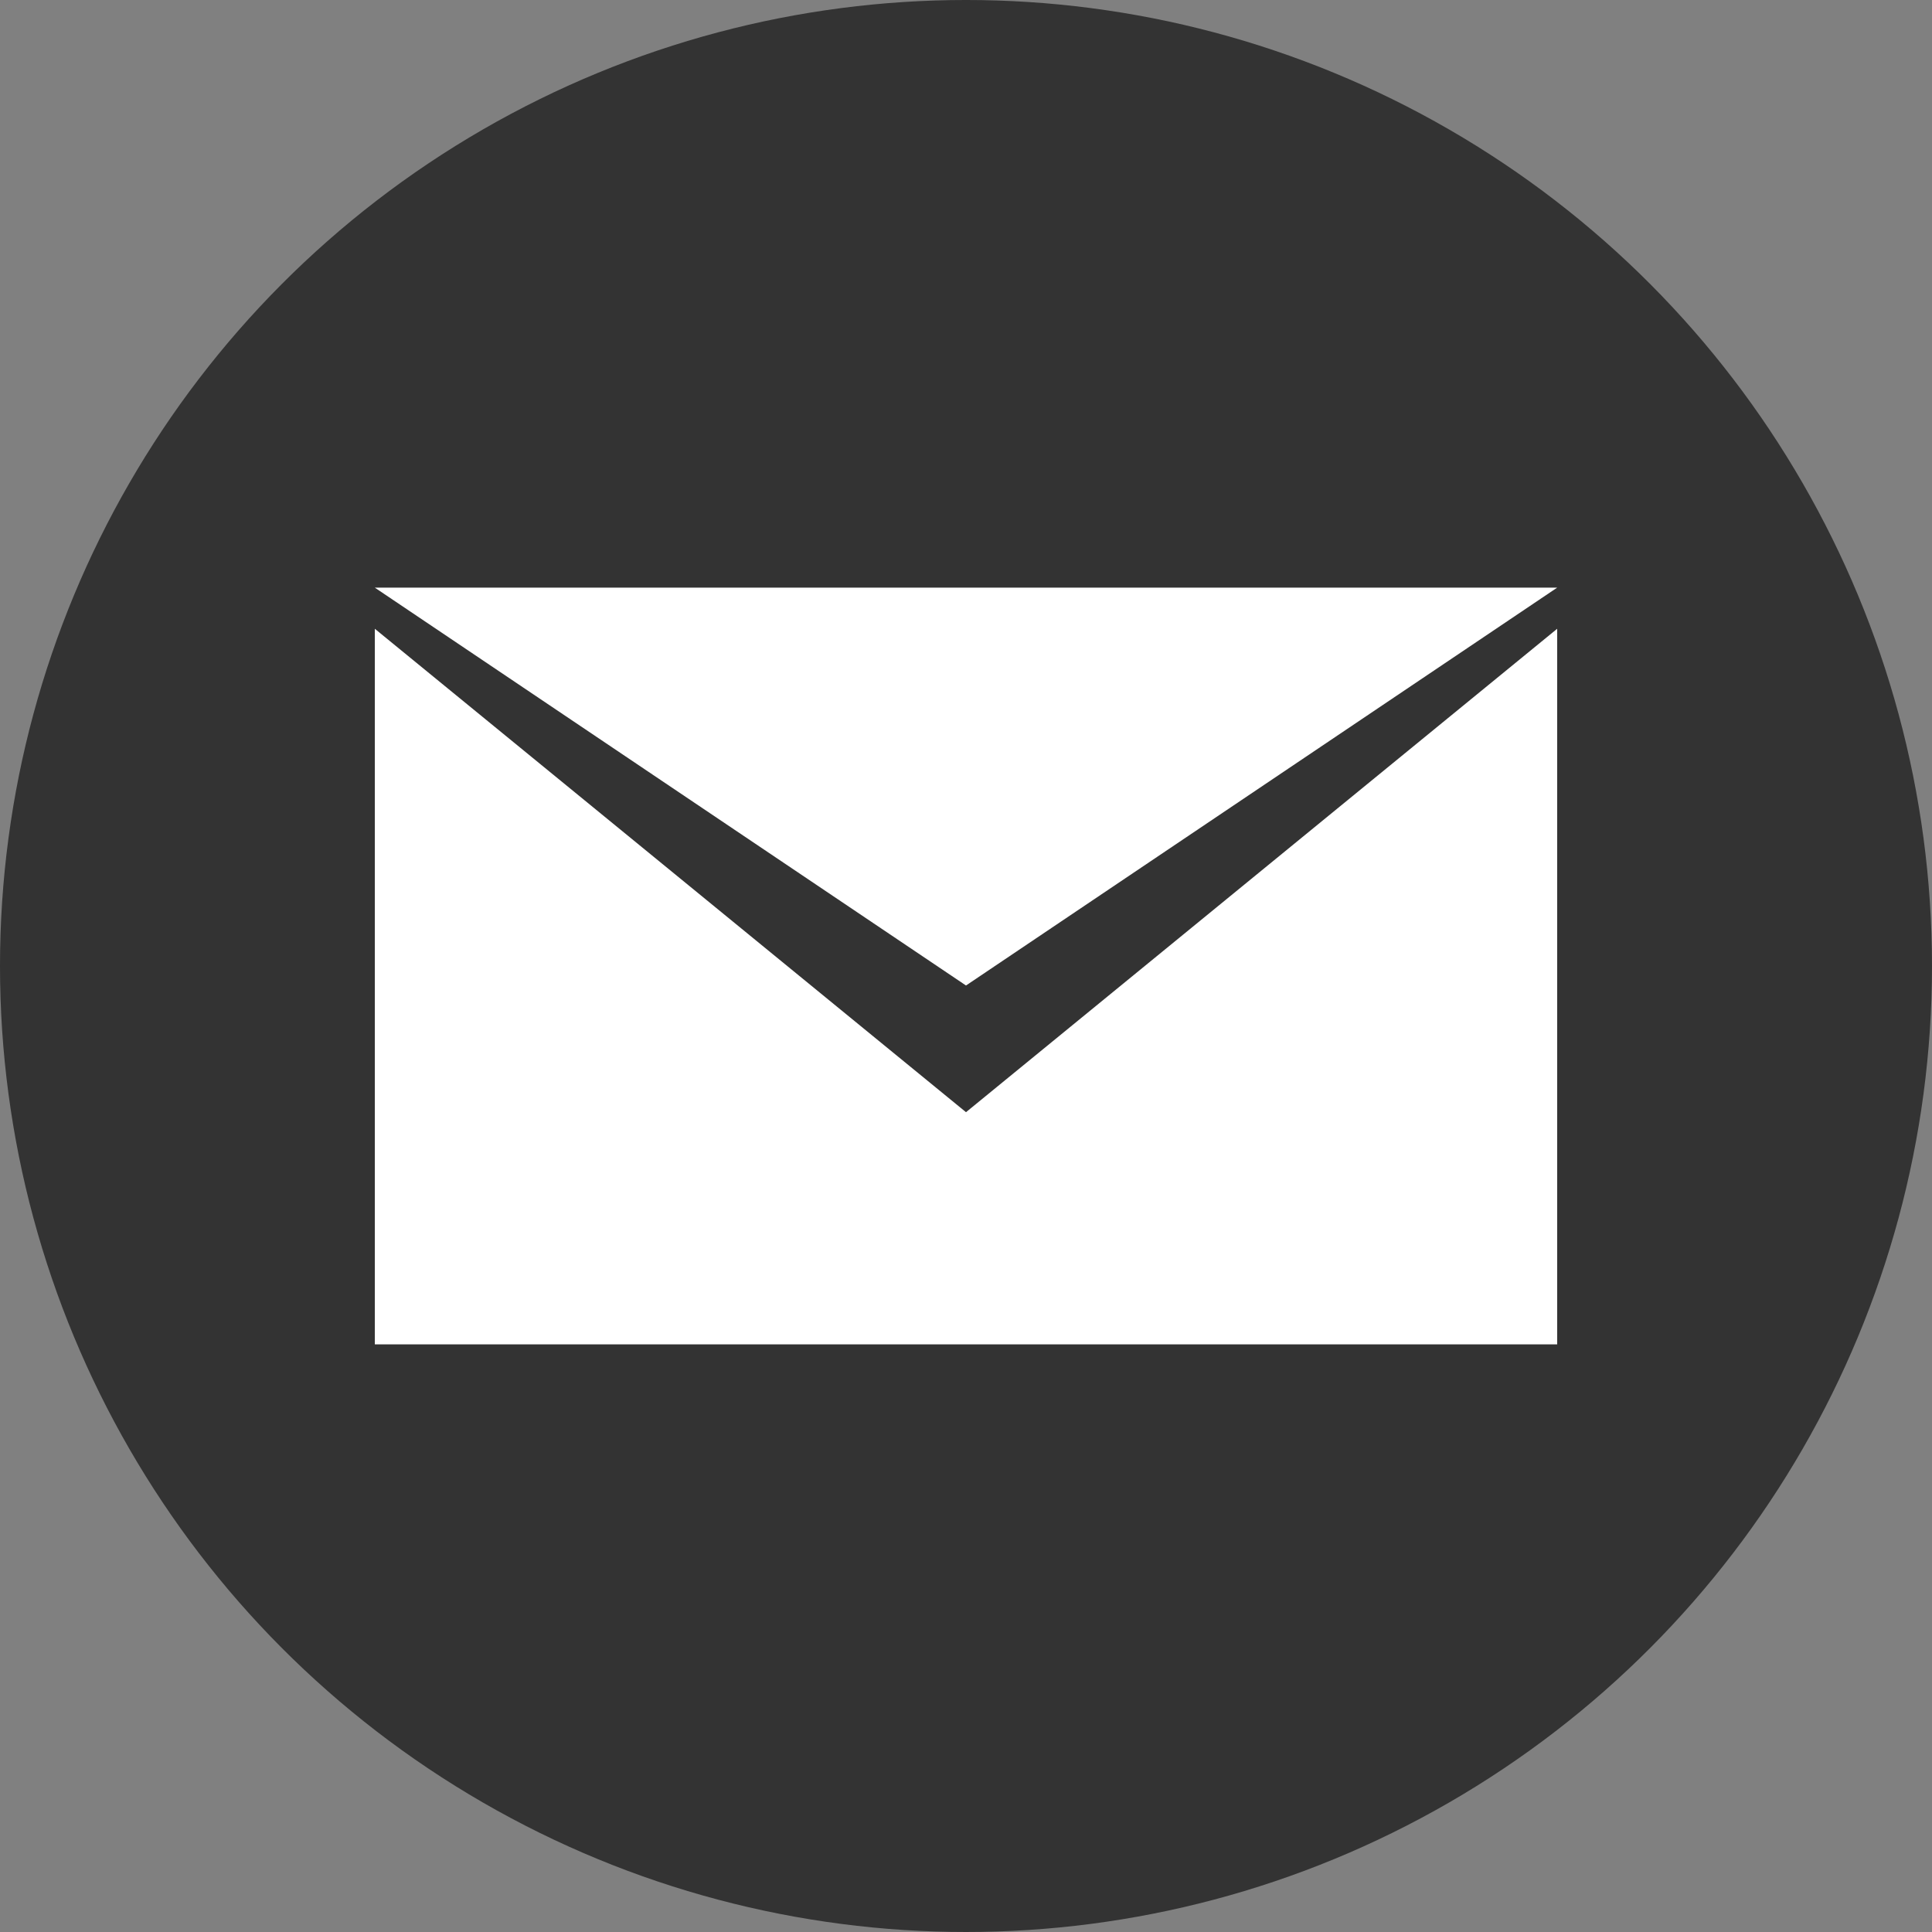
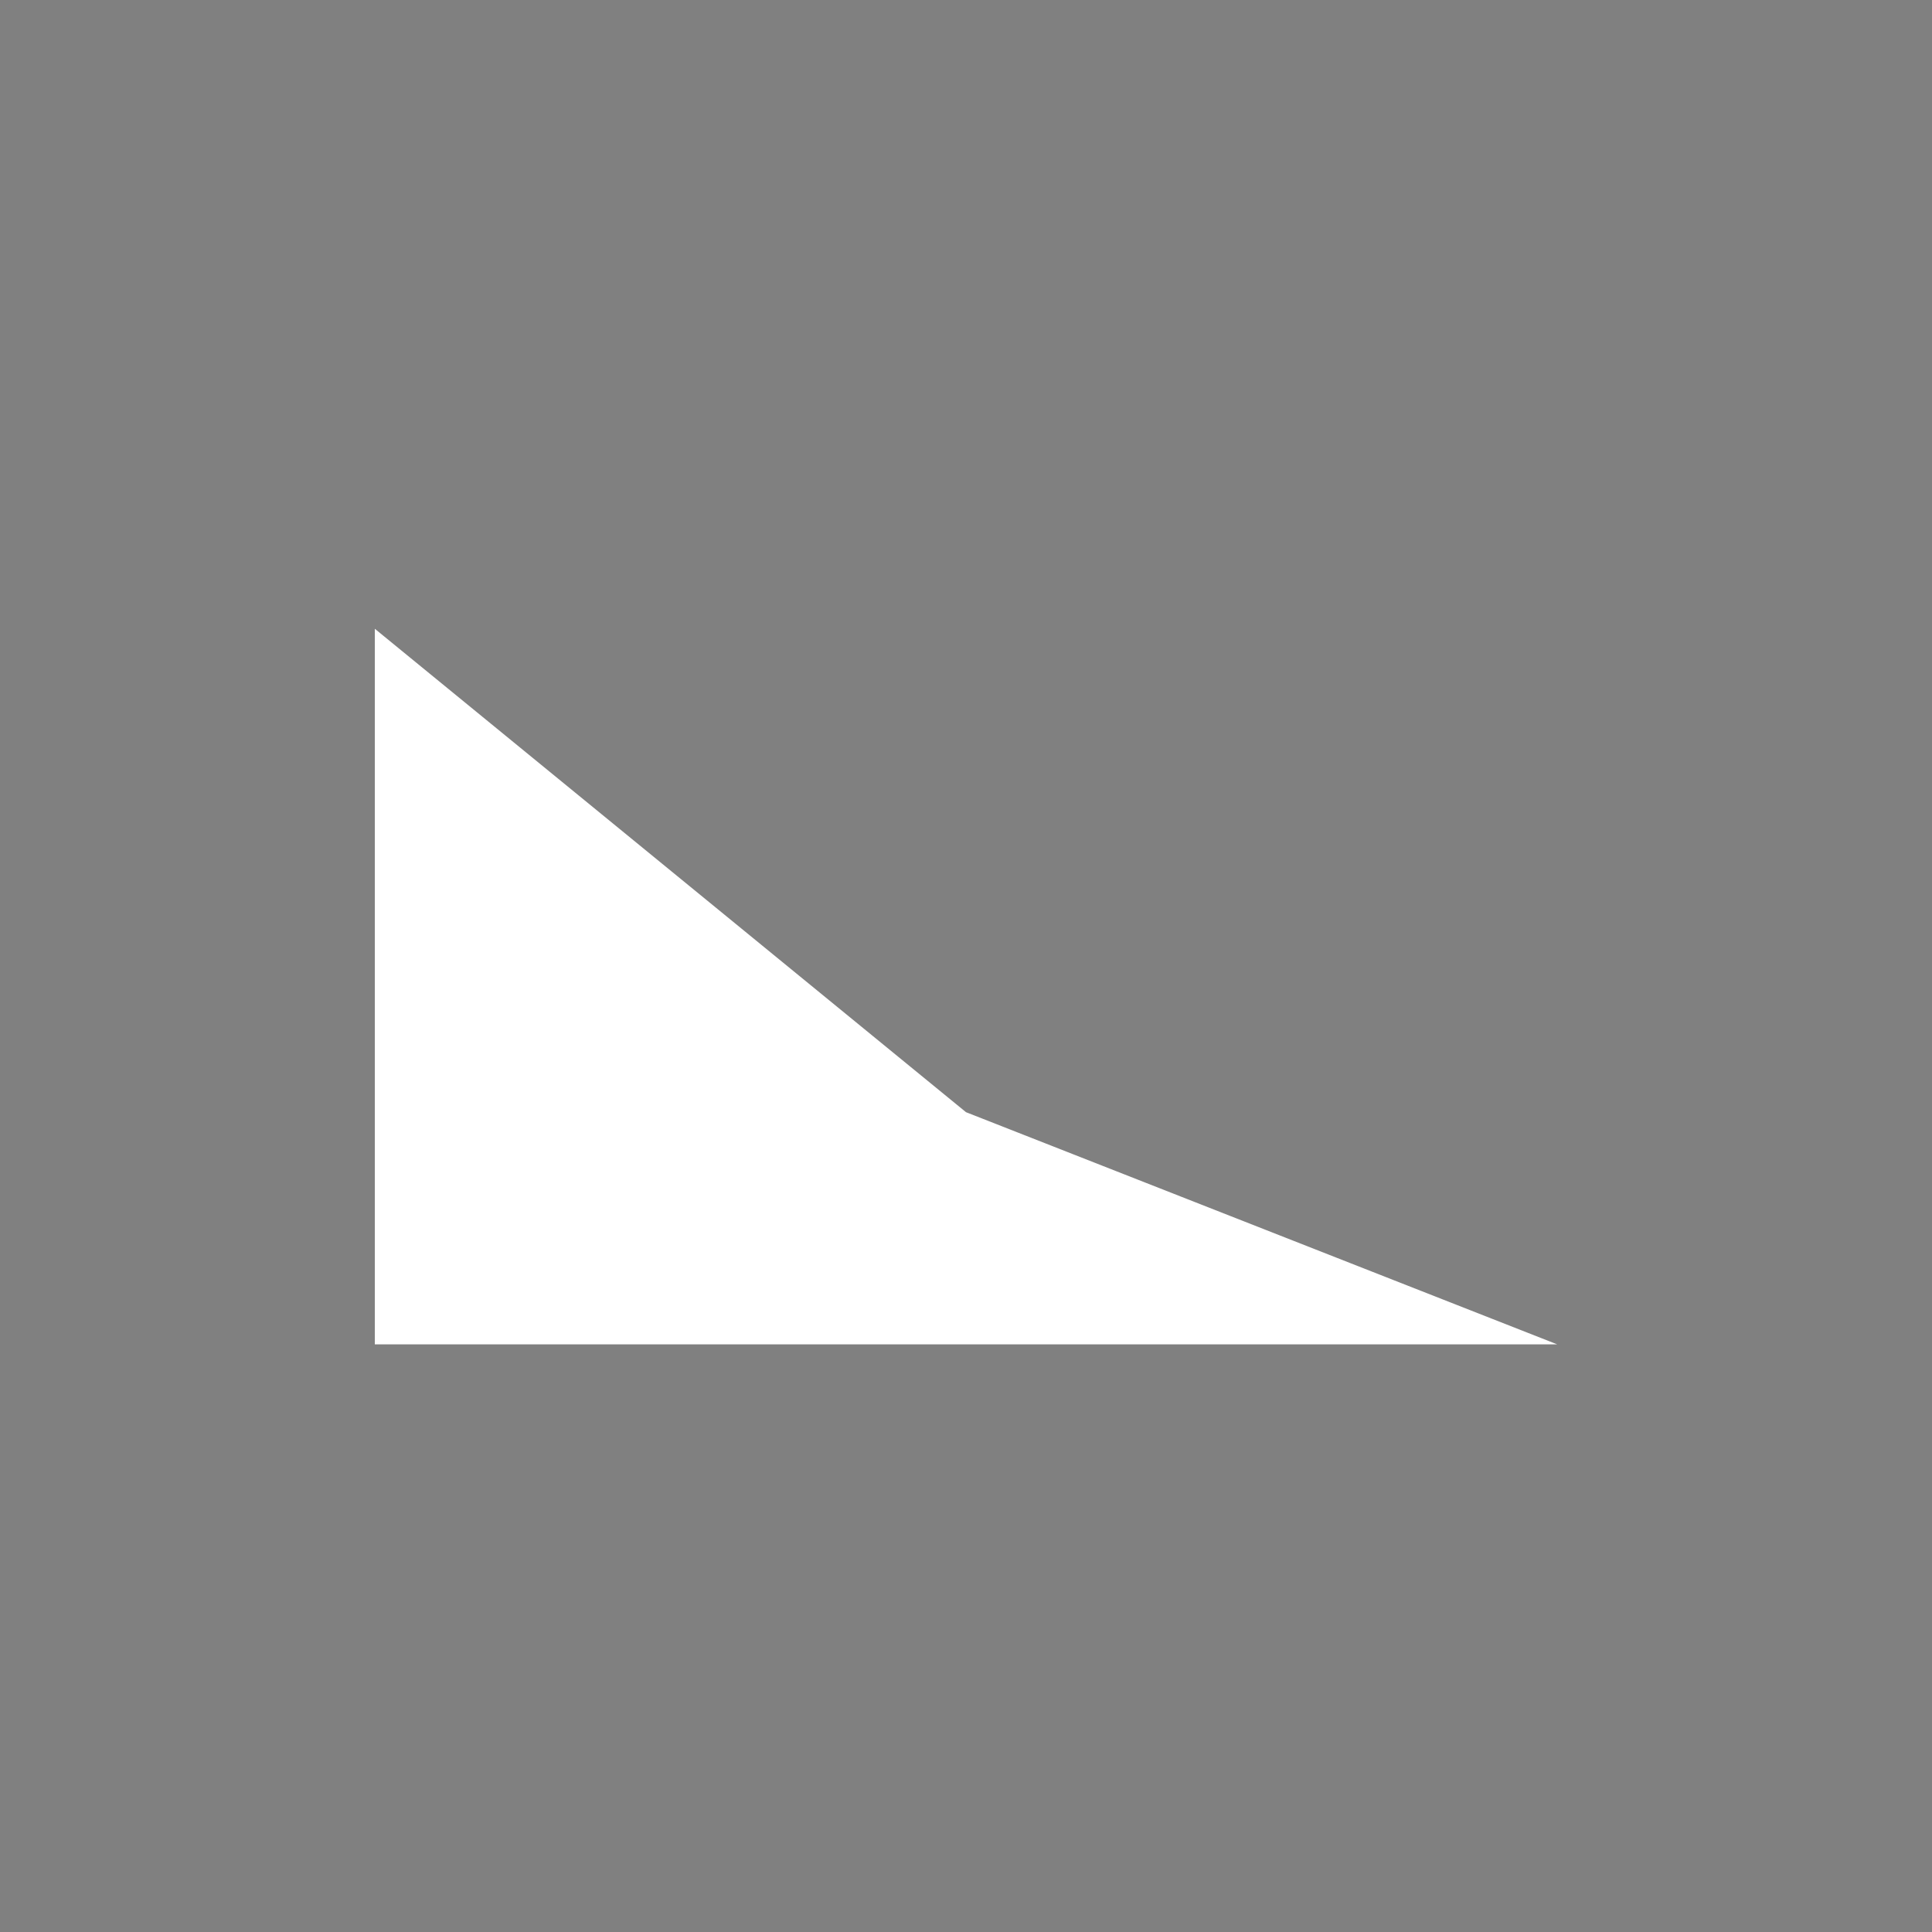
<svg xmlns="http://www.w3.org/2000/svg" id="Layer_1" enable-background="new 0 0 700 700" height="700" viewBox="0 0 700 700" width="700">
  <rect x="0" y="0" width="700" height="700" fill="#808080" stroke="none" />
  <g>
-     <circle cx="349.999" cy="349.999" fill="#333" r="350" />
    <g fill="#fff">
-       <path d="m350 402.966-214.195-175.15v259.27h428.39v-259.27z" />
-       <path d="m350 357.064-214.195-144.15h428.39z" />
+       <path d="m350 402.966-214.195-175.15v259.27h428.39z" />
    </g>
  </g>
</svg>